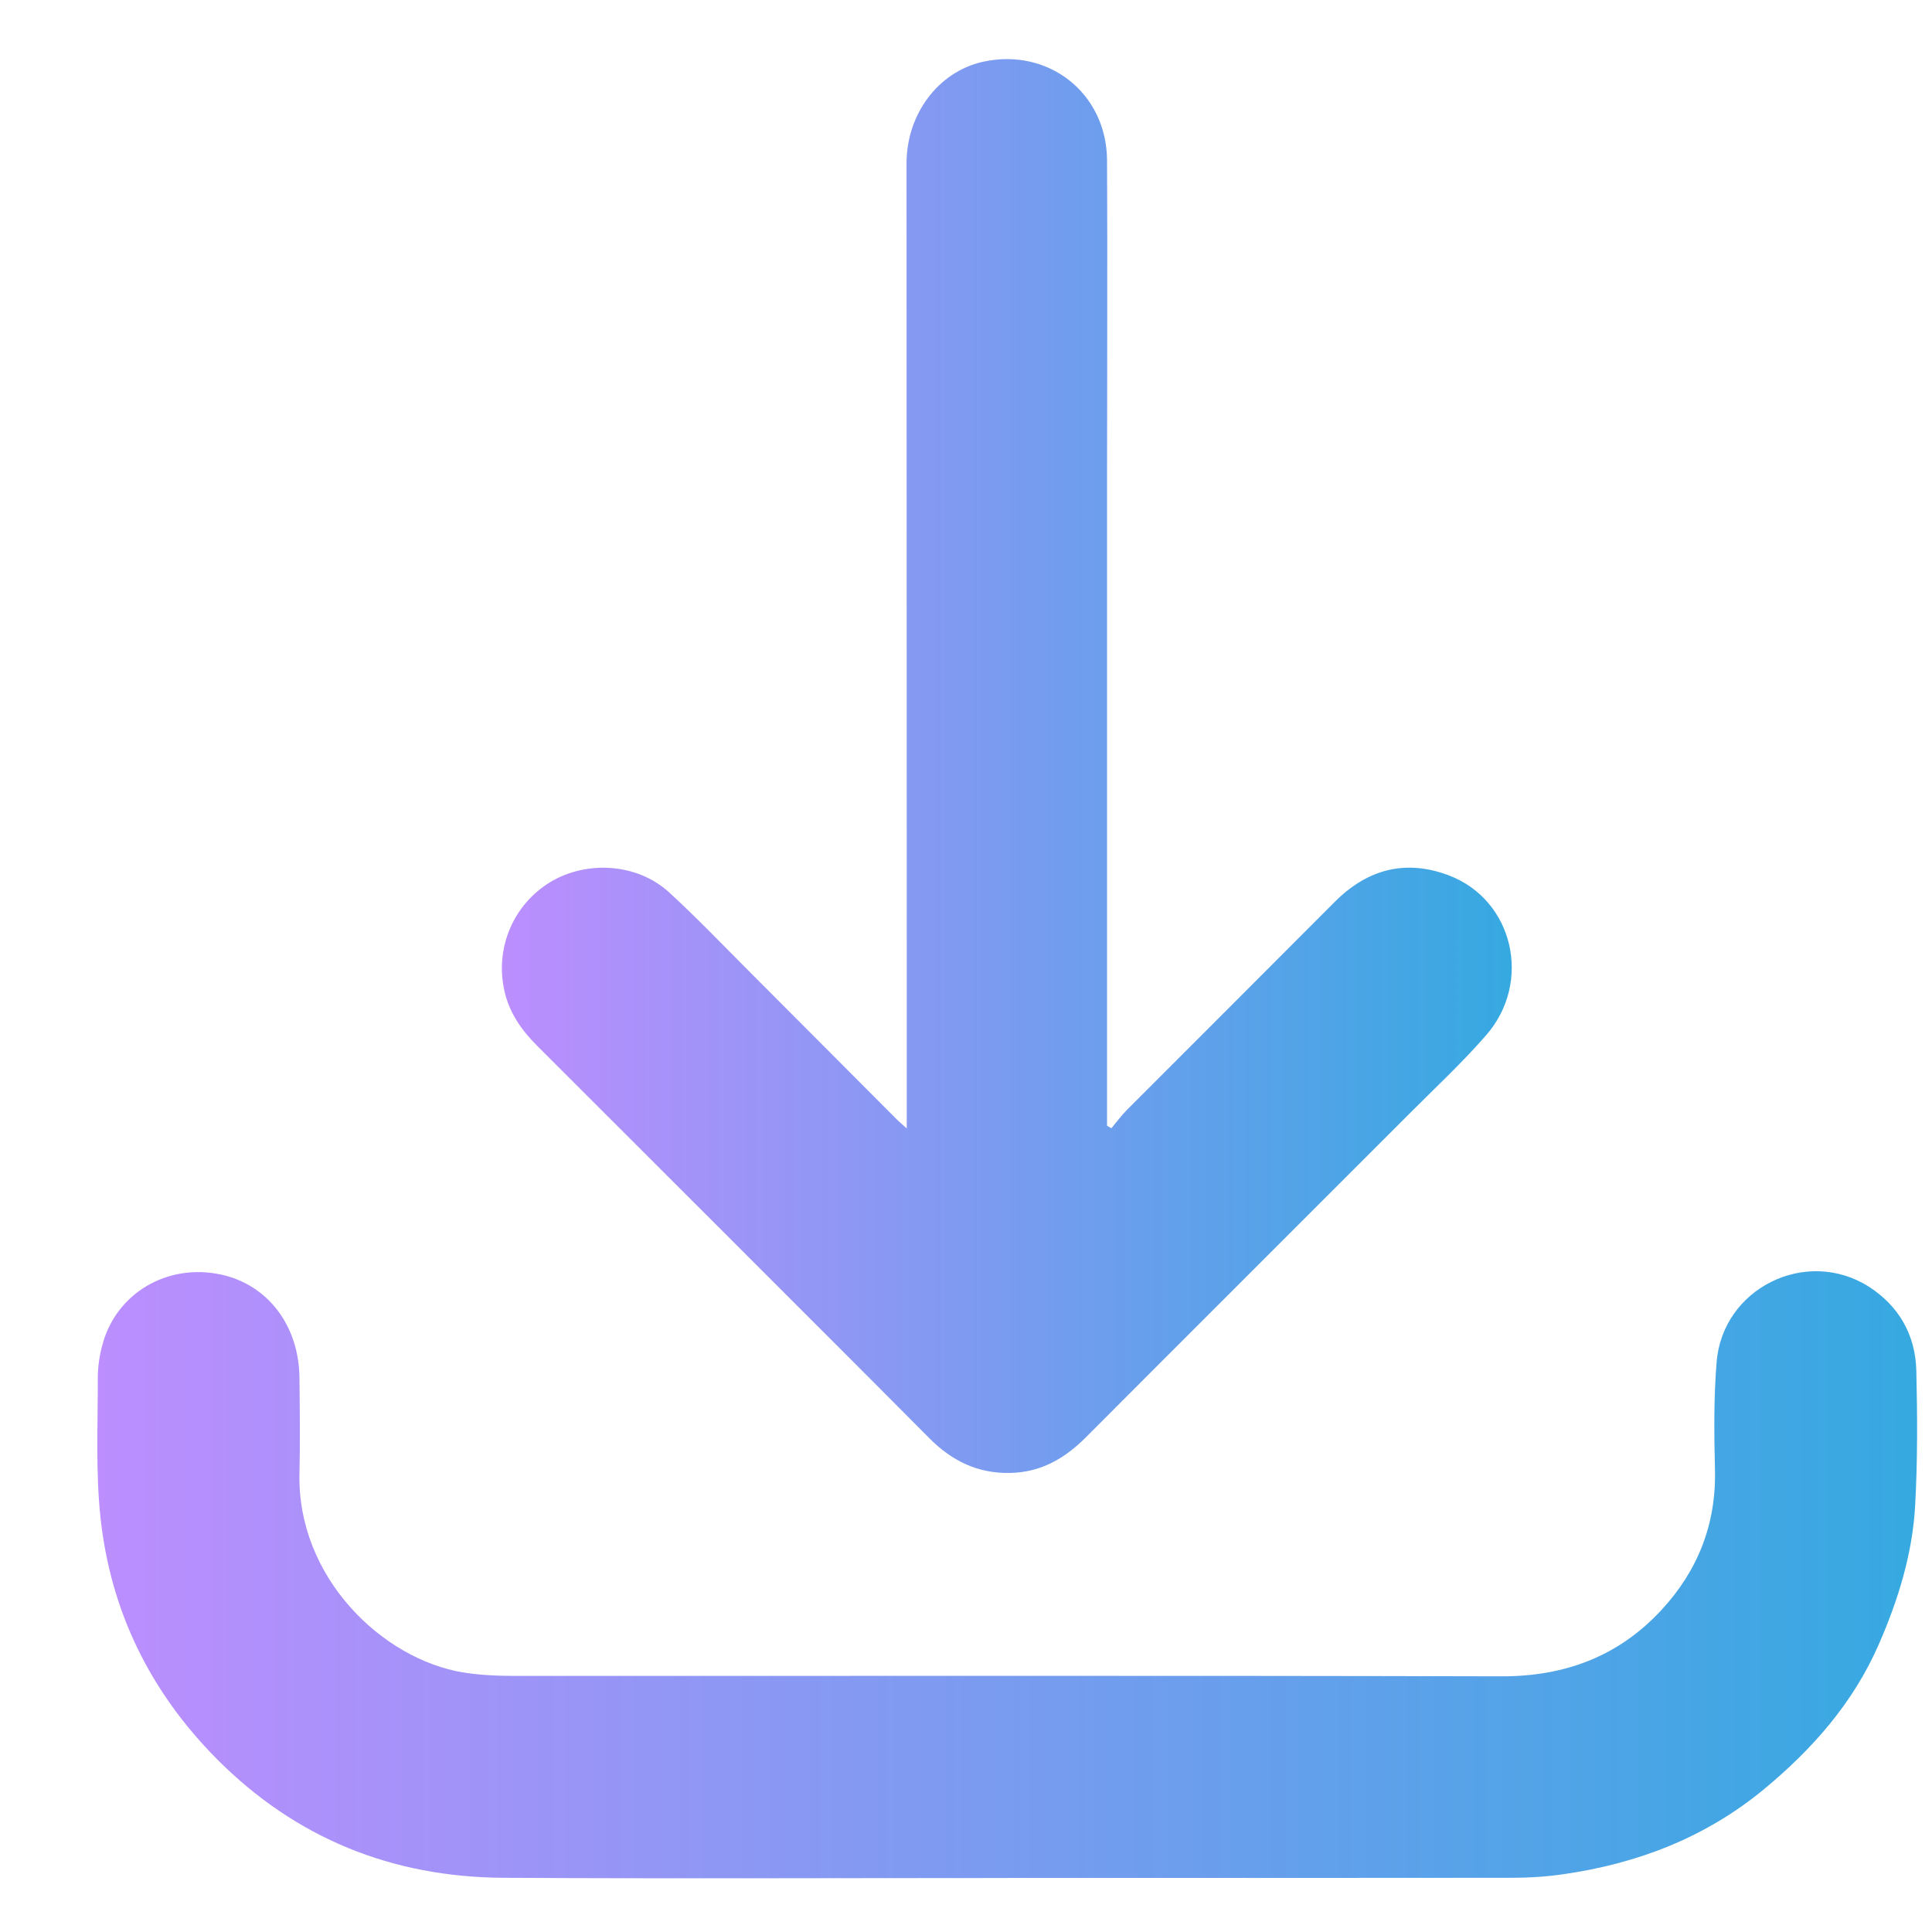
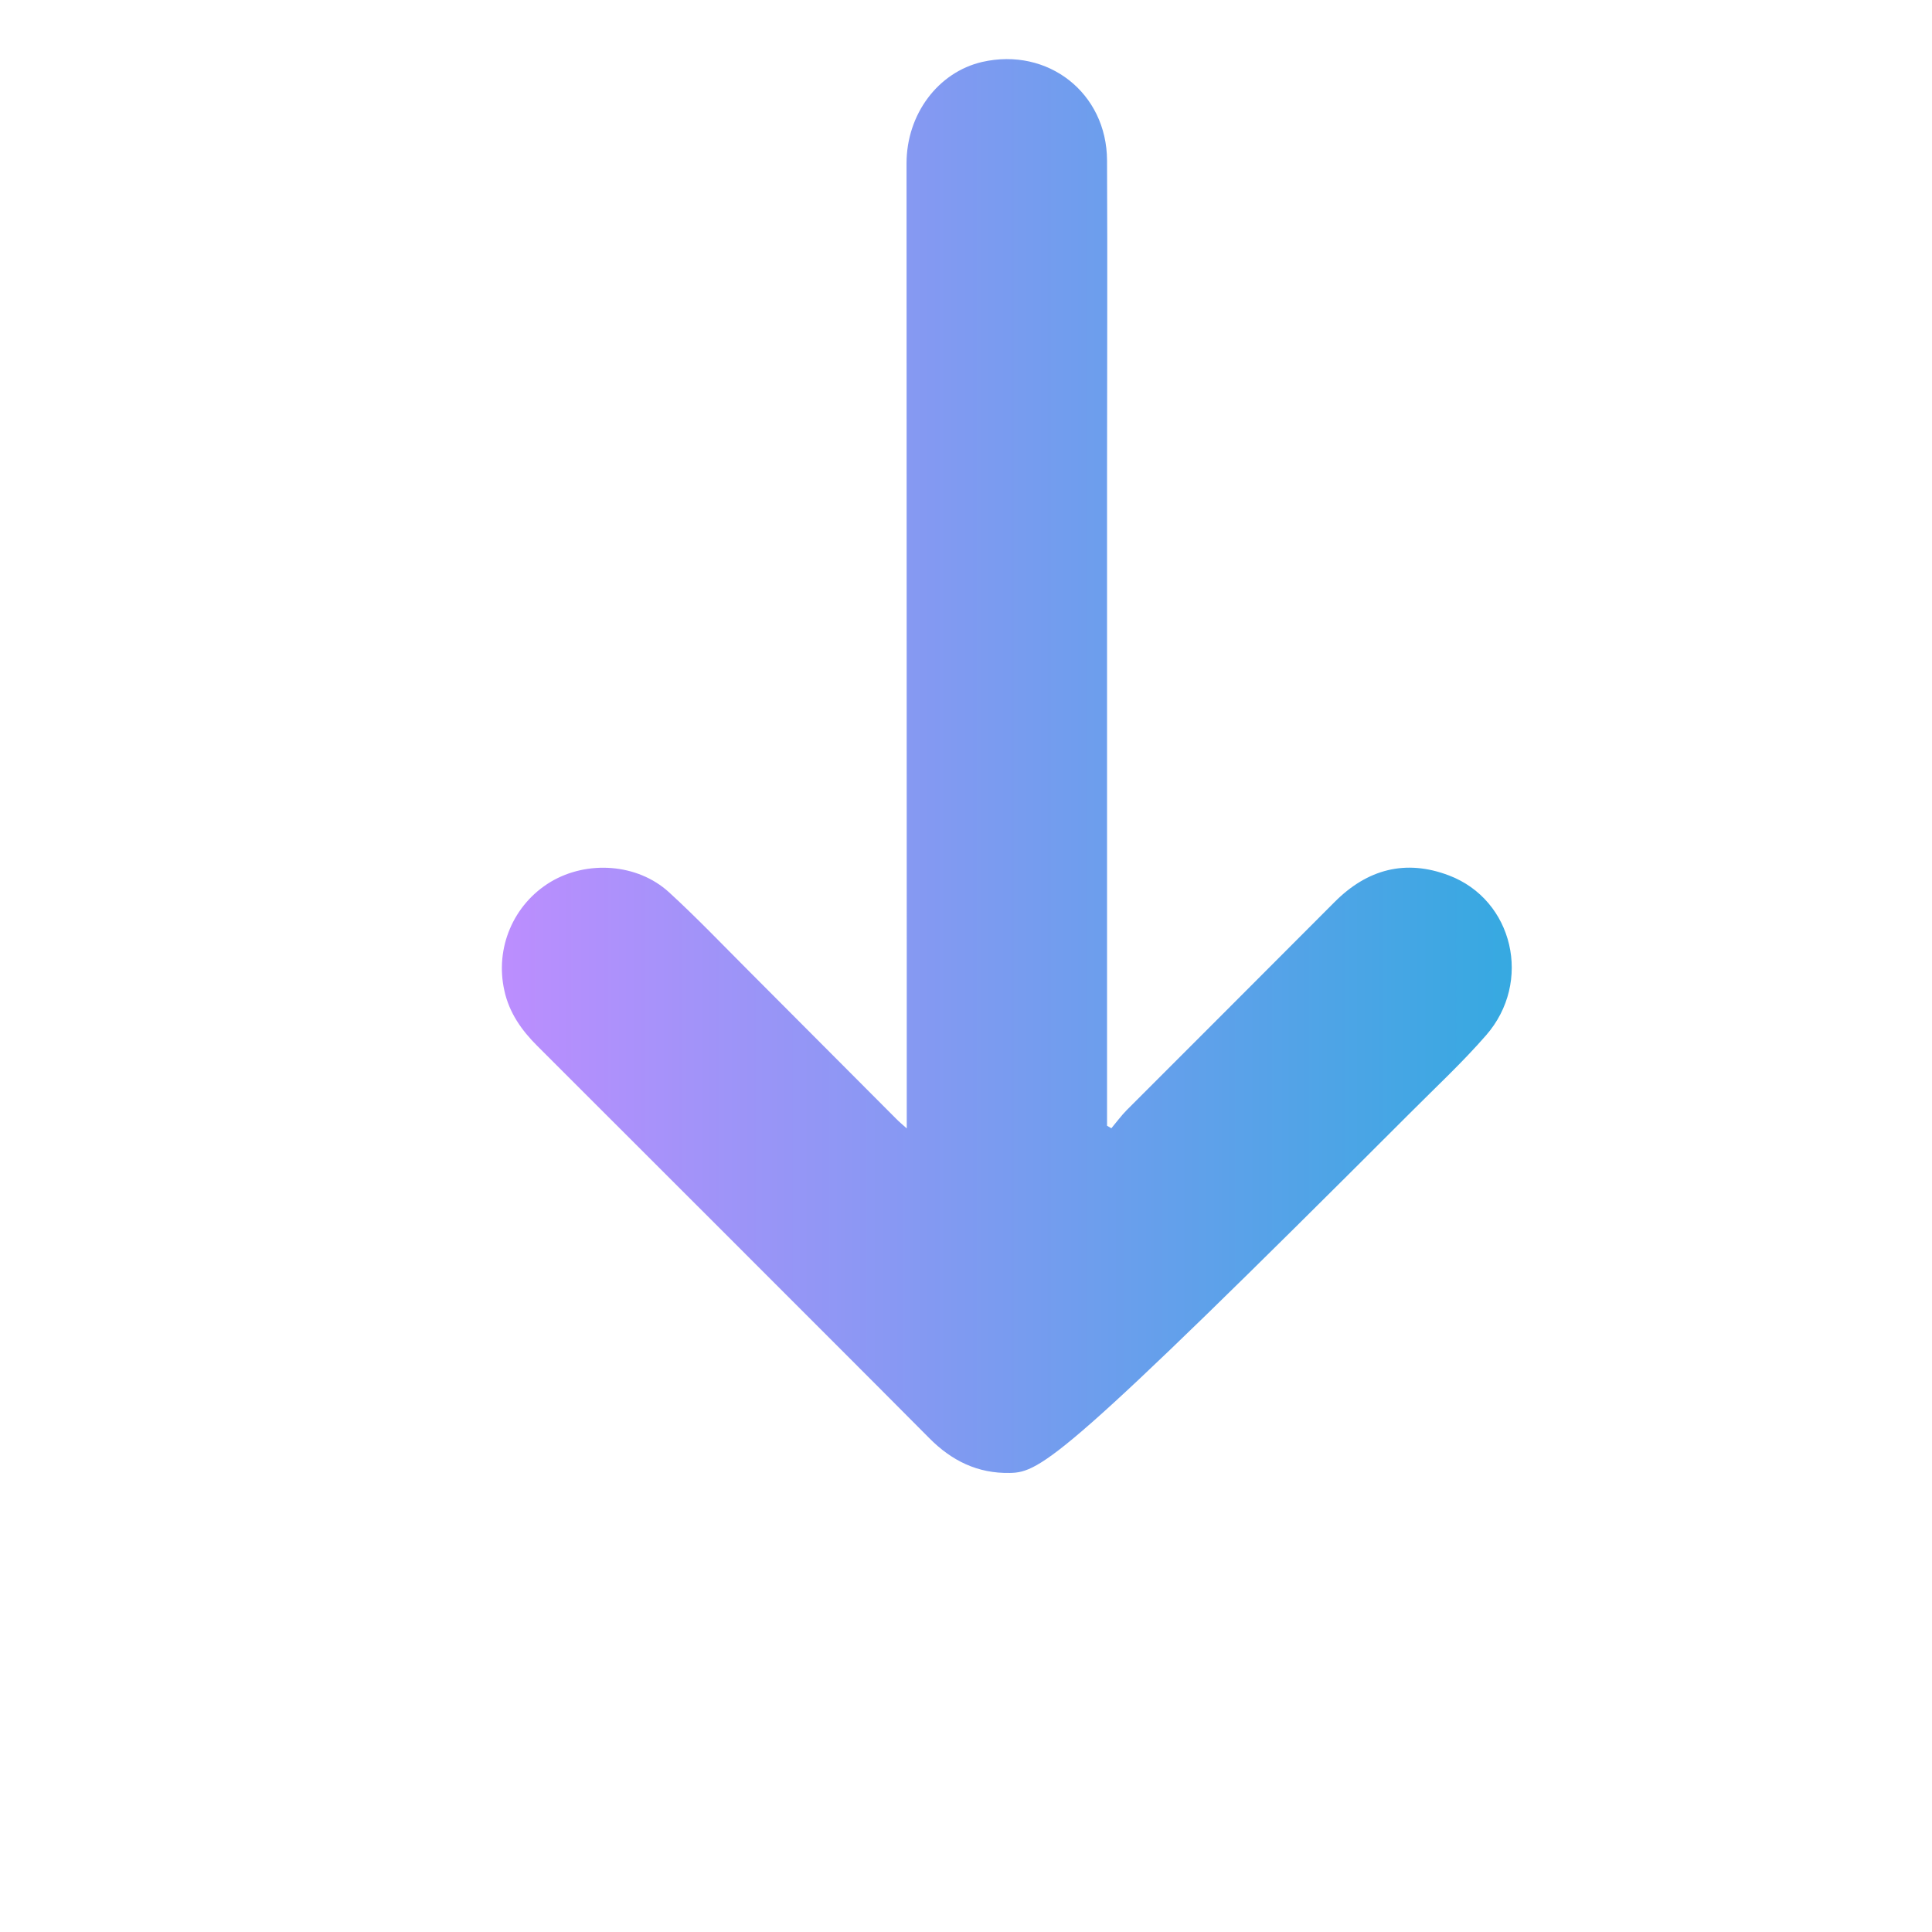
<svg xmlns="http://www.w3.org/2000/svg" width="18" height="18" viewBox="0 0 18 18" fill="none">
-   <path d="M10.354 10.512C10.402 10.455 10.446 10.395 10.497 10.343C11.142 9.697 11.789 9.052 12.433 8.405C12.739 8.097 13.096 8.003 13.499 8.156C14.1 8.384 14.279 9.15 13.845 9.646C13.623 9.901 13.373 10.133 13.134 10.373C12.128 11.38 11.119 12.386 10.115 13.393C9.918 13.59 9.694 13.719 9.408 13.723C9.109 13.729 8.867 13.61 8.658 13.399C7.996 12.732 7.328 12.068 6.664 11.402C6.112 10.851 5.56 10.298 5.008 9.747C4.86 9.6 4.744 9.436 4.699 9.229C4.61 8.832 4.783 8.426 5.129 8.217C5.47 8.013 5.939 8.044 6.233 8.313C6.493 8.551 6.737 8.807 6.987 9.057C7.441 9.512 7.894 9.967 8.348 10.422C8.376 10.451 8.408 10.477 8.448 10.513C8.448 9.949 8.448 9.402 8.448 8.854C8.448 6.41 8.447 3.965 8.446 1.522C8.446 1.064 8.74 0.672 9.151 0.577C9.763 0.438 10.311 0.865 10.314 1.494C10.319 2.487 10.314 3.479 10.314 4.473C10.314 6.304 10.314 8.137 10.314 9.968C10.314 10.142 10.314 10.315 10.314 10.488C10.327 10.496 10.341 10.504 10.353 10.511L10.354 10.512Z" fill="url(#paint0_linear_5162_7499)" />
-   <path d="M9.392 17.497C7.826 17.497 6.259 17.504 4.692 17.495C3.654 17.489 2.756 17.129 2.018 16.386C1.397 15.759 1.029 15.008 0.936 14.136C0.89 13.708 0.913 13.271 0.911 12.839C0.911 12.738 0.926 12.634 0.952 12.537C1.077 12.051 1.557 11.766 2.06 11.875C2.494 11.969 2.784 12.348 2.79 12.834C2.793 13.132 2.797 13.43 2.79 13.728C2.768 14.7 3.566 15.46 4.317 15.582C4.474 15.607 4.635 15.614 4.795 15.614C7.86 15.615 10.924 15.61 13.99 15.618C14.582 15.619 15.082 15.431 15.482 14.997C15.818 14.633 15.99 14.2 15.978 13.695C15.97 13.361 15.966 13.026 15.993 12.694C16.046 12.003 16.827 11.616 17.412 11.988C17.692 12.168 17.846 12.438 17.854 12.771C17.864 13.19 17.866 13.61 17.843 14.027C17.818 14.479 17.684 14.909 17.503 15.323C17.264 15.868 16.885 16.297 16.433 16.671C15.889 17.12 15.256 17.363 14.563 17.462C14.405 17.485 14.244 17.495 14.085 17.495C12.521 17.497 10.957 17.496 9.392 17.496V17.497Z" fill="url(#paint1_linear_5162_7499)" />
+   <path d="M10.354 10.512C10.402 10.455 10.446 10.395 10.497 10.343C11.142 9.697 11.789 9.052 12.433 8.405C12.739 8.097 13.096 8.003 13.499 8.156C14.1 8.384 14.279 9.15 13.845 9.646C13.623 9.901 13.373 10.133 13.134 10.373C9.918 13.59 9.694 13.719 9.408 13.723C9.109 13.729 8.867 13.61 8.658 13.399C7.996 12.732 7.328 12.068 6.664 11.402C6.112 10.851 5.56 10.298 5.008 9.747C4.86 9.6 4.744 9.436 4.699 9.229C4.61 8.832 4.783 8.426 5.129 8.217C5.47 8.013 5.939 8.044 6.233 8.313C6.493 8.551 6.737 8.807 6.987 9.057C7.441 9.512 7.894 9.967 8.348 10.422C8.376 10.451 8.408 10.477 8.448 10.513C8.448 9.949 8.448 9.402 8.448 8.854C8.448 6.41 8.447 3.965 8.446 1.522C8.446 1.064 8.74 0.672 9.151 0.577C9.763 0.438 10.311 0.865 10.314 1.494C10.319 2.487 10.314 3.479 10.314 4.473C10.314 6.304 10.314 8.137 10.314 9.968C10.314 10.142 10.314 10.315 10.314 10.488C10.327 10.496 10.341 10.504 10.353 10.511L10.354 10.512Z" fill="url(#paint0_linear_5162_7499)" />
  <defs>
    <linearGradient id="paint0_linear_5162_7499" x1="14.085" y1="7.137" x2="4.464" y2="7.137" gradientUnits="userSpaceOnUse">
      <stop stop-color="#36A9E1" />
      <stop offset="1" stop-color="#BF8DFF" />
    </linearGradient>
    <linearGradient id="paint1_linear_5162_7499" x1="17.861" y1="14.672" x2="0.525" y2="14.672" gradientUnits="userSpaceOnUse">
      <stop stop-color="#36A9E1" />
      <stop offset="1" stop-color="#BF8DFF" />
    </linearGradient>
  </defs>
</svg>